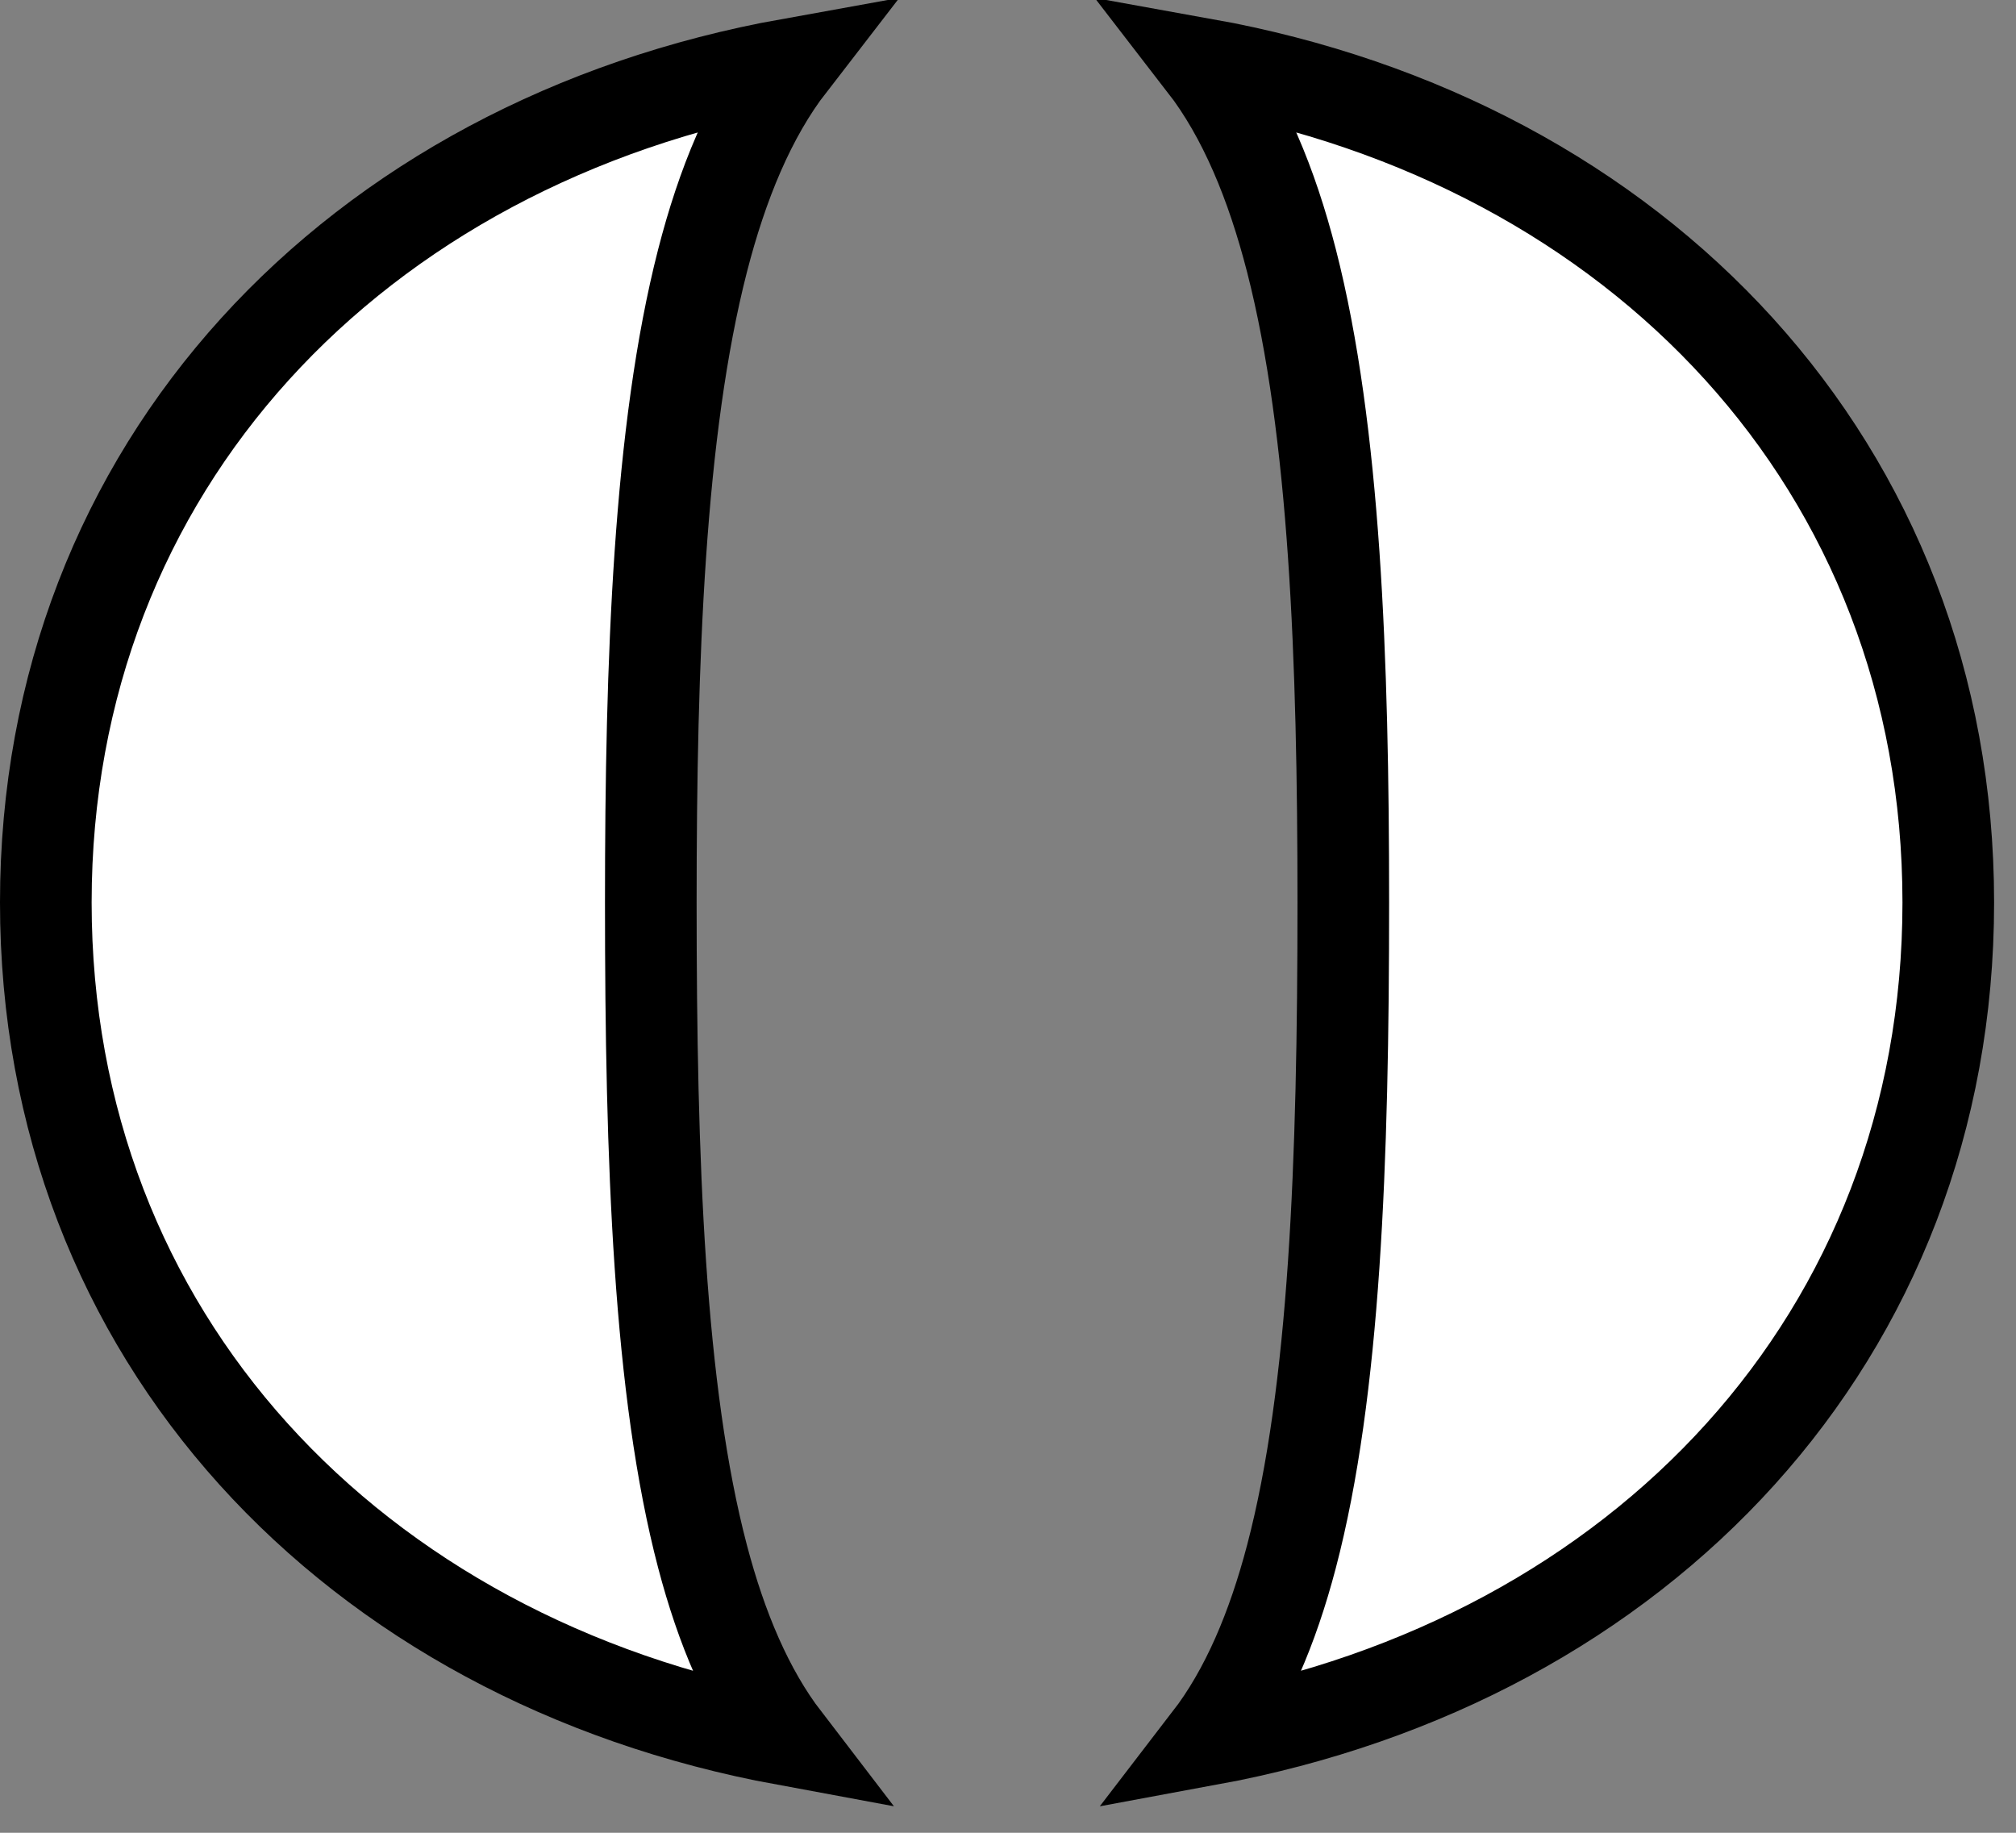
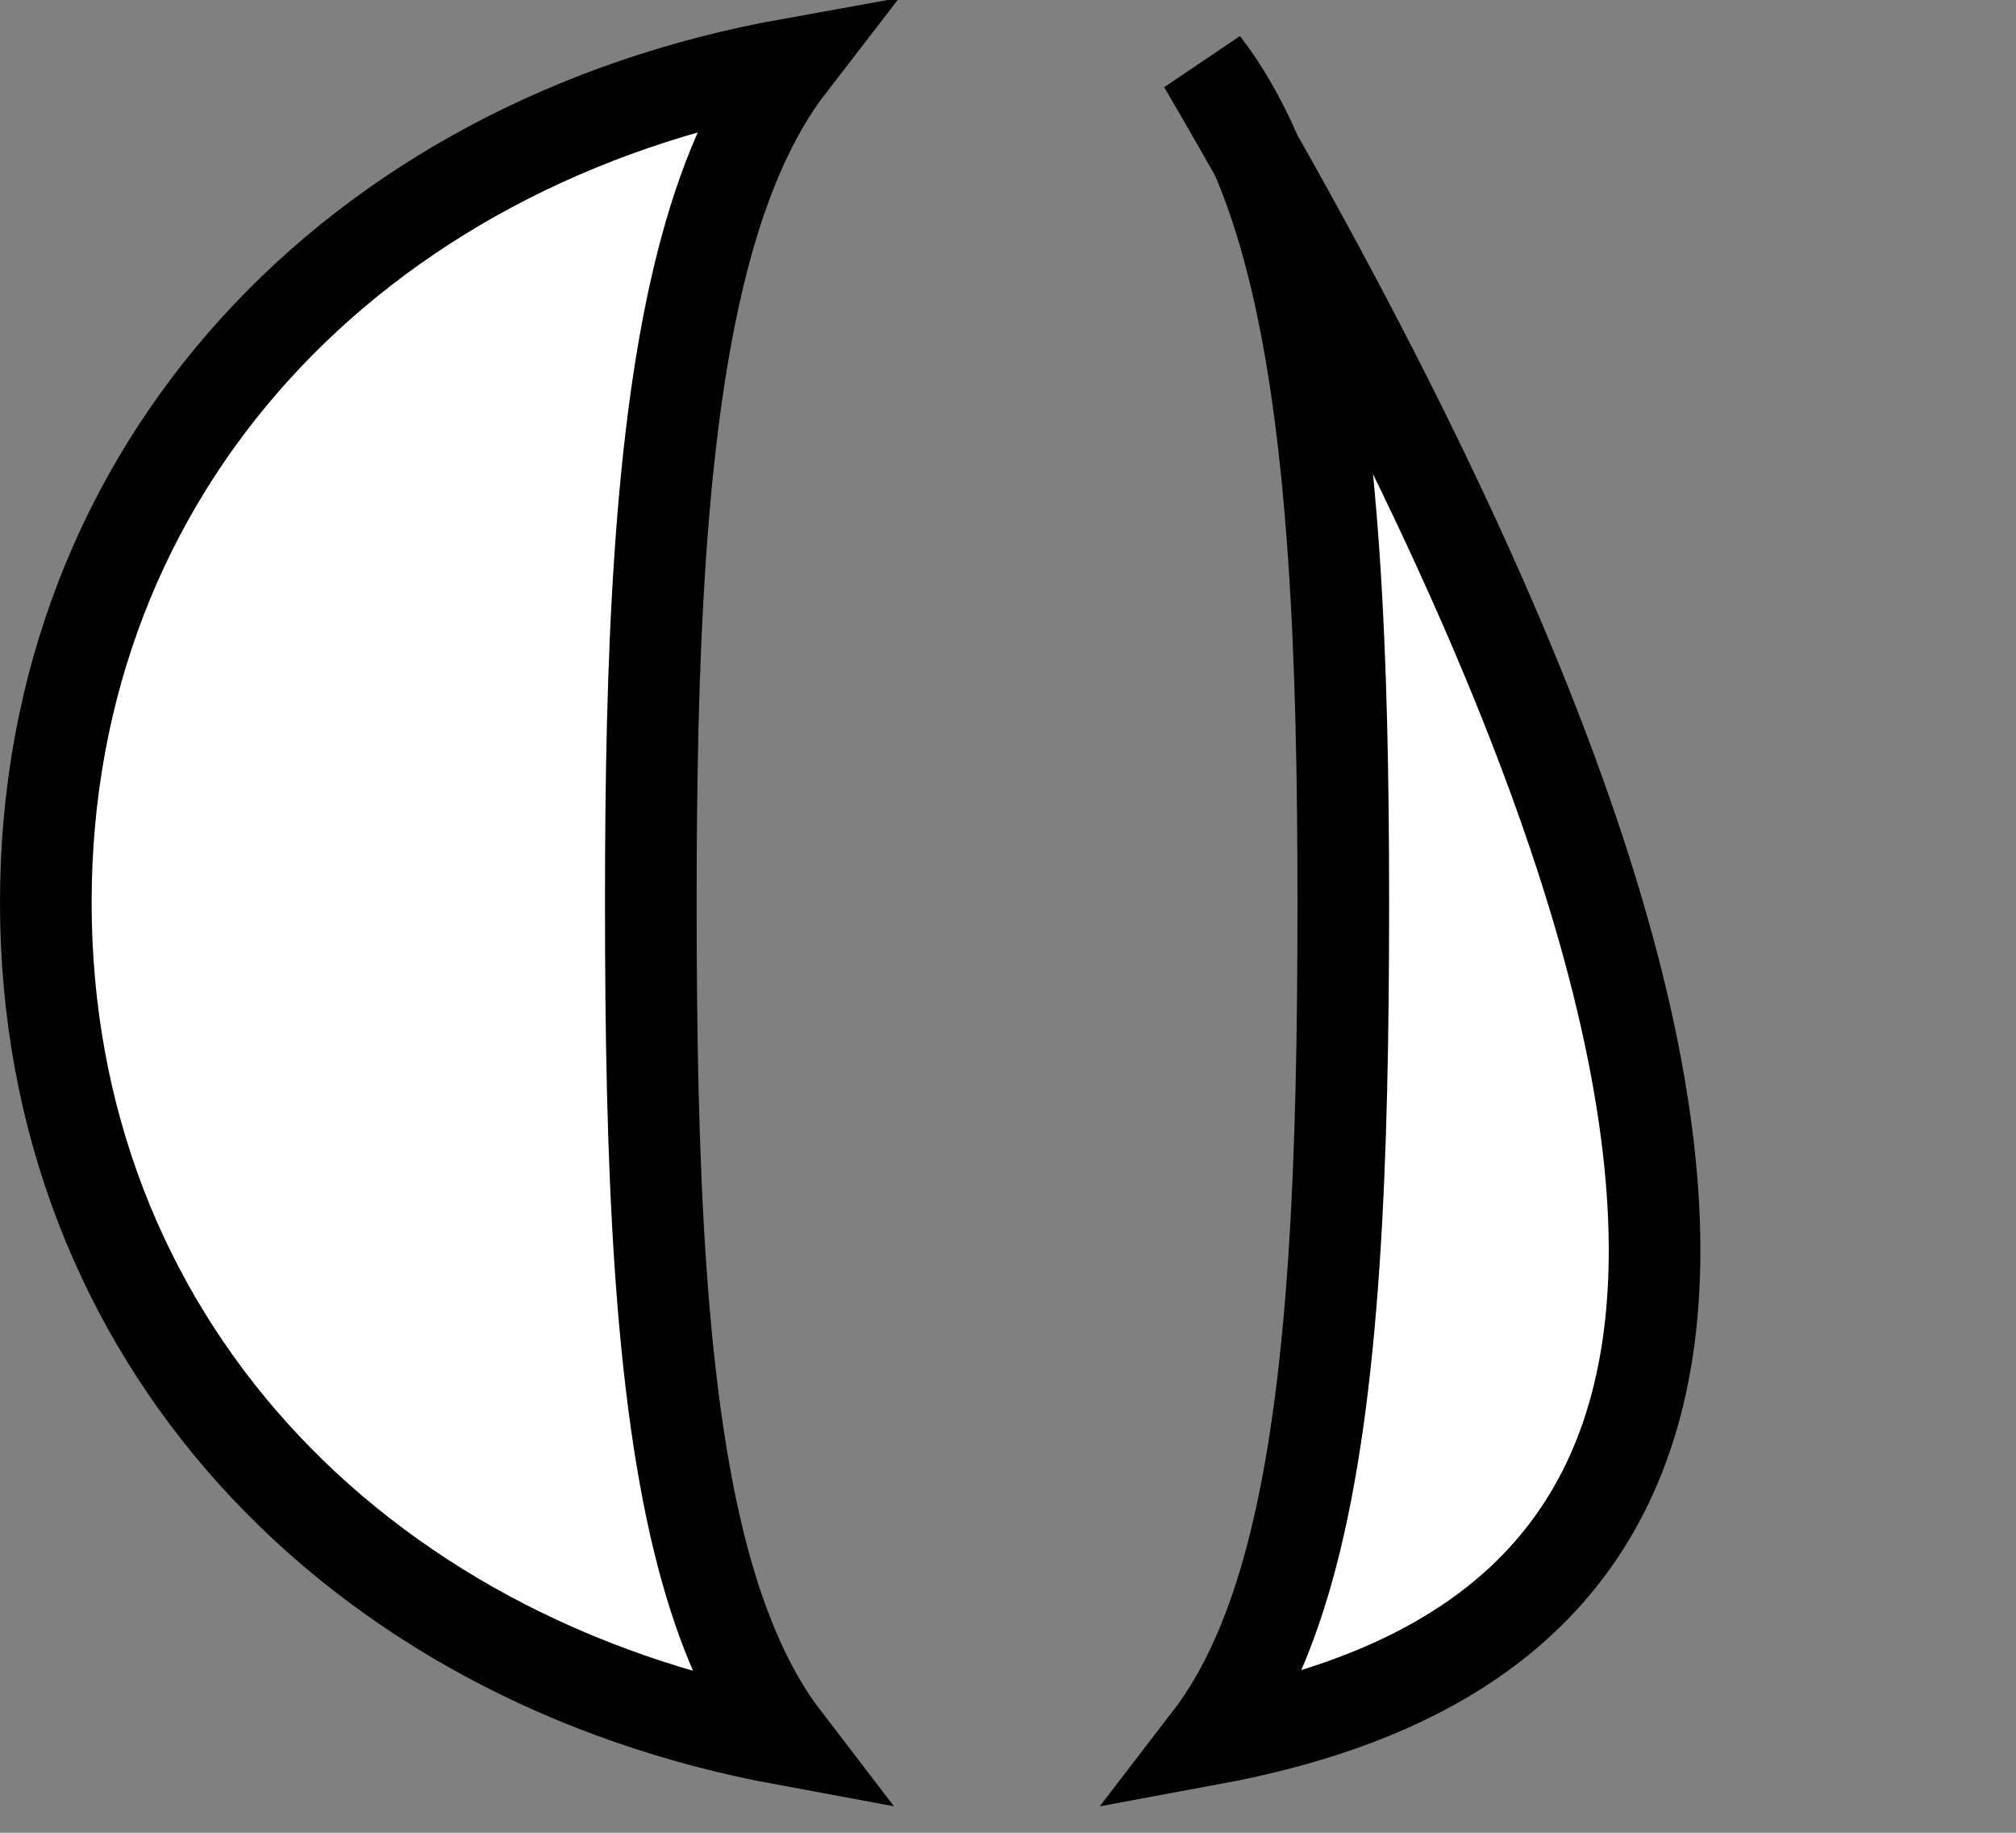
<svg xmlns="http://www.w3.org/2000/svg" fill="none" height="100%" overflow="visible" preserveAspectRatio="none" style="display: block;" viewBox="0 0 22 20" width="100%">
  <rect x="0" y="0" width="22" height="20" fill="#808080" stroke="none" />
-   <path d="M8.624 0.699C8.185 1.267 7.881 2.01 7.666 2.847C7.192 4.696 7.102 7.2 7.102 9.848C7.102 12.674 7.192 15.181 7.667 16.987C7.872 17.766 8.159 18.451 8.567 18.983C3.853 18.113 0.5 14.586 0.5 9.848C0.5 5.09 3.88 1.552 8.624 0.699ZM13.136 0.699C17.881 1.552 21.261 5.089 21.261 9.848C21.261 14.587 17.907 18.113 13.192 18.983C13.601 18.451 13.888 17.766 14.093 16.987C14.568 15.181 14.659 12.674 14.659 9.848C14.659 7.2 14.568 4.696 14.094 2.847C13.879 2.01 13.575 1.267 13.136 0.699Z" fill="white" id="Vector" stroke="black" />
+   <path d="M8.624 0.699C8.185 1.267 7.881 2.01 7.666 2.847C7.192 4.696 7.102 7.2 7.102 9.848C7.102 12.674 7.192 15.181 7.667 16.987C7.872 17.766 8.159 18.451 8.567 18.983C3.853 18.113 0.5 14.586 0.5 9.848C0.5 5.09 3.88 1.552 8.624 0.699ZM13.136 0.699C21.261 14.587 17.907 18.113 13.192 18.983C13.601 18.451 13.888 17.766 14.093 16.987C14.568 15.181 14.659 12.674 14.659 9.848C14.659 7.2 14.568 4.696 14.094 2.847C13.879 2.01 13.575 1.267 13.136 0.699Z" fill="white" id="Vector" stroke="black" />
</svg>